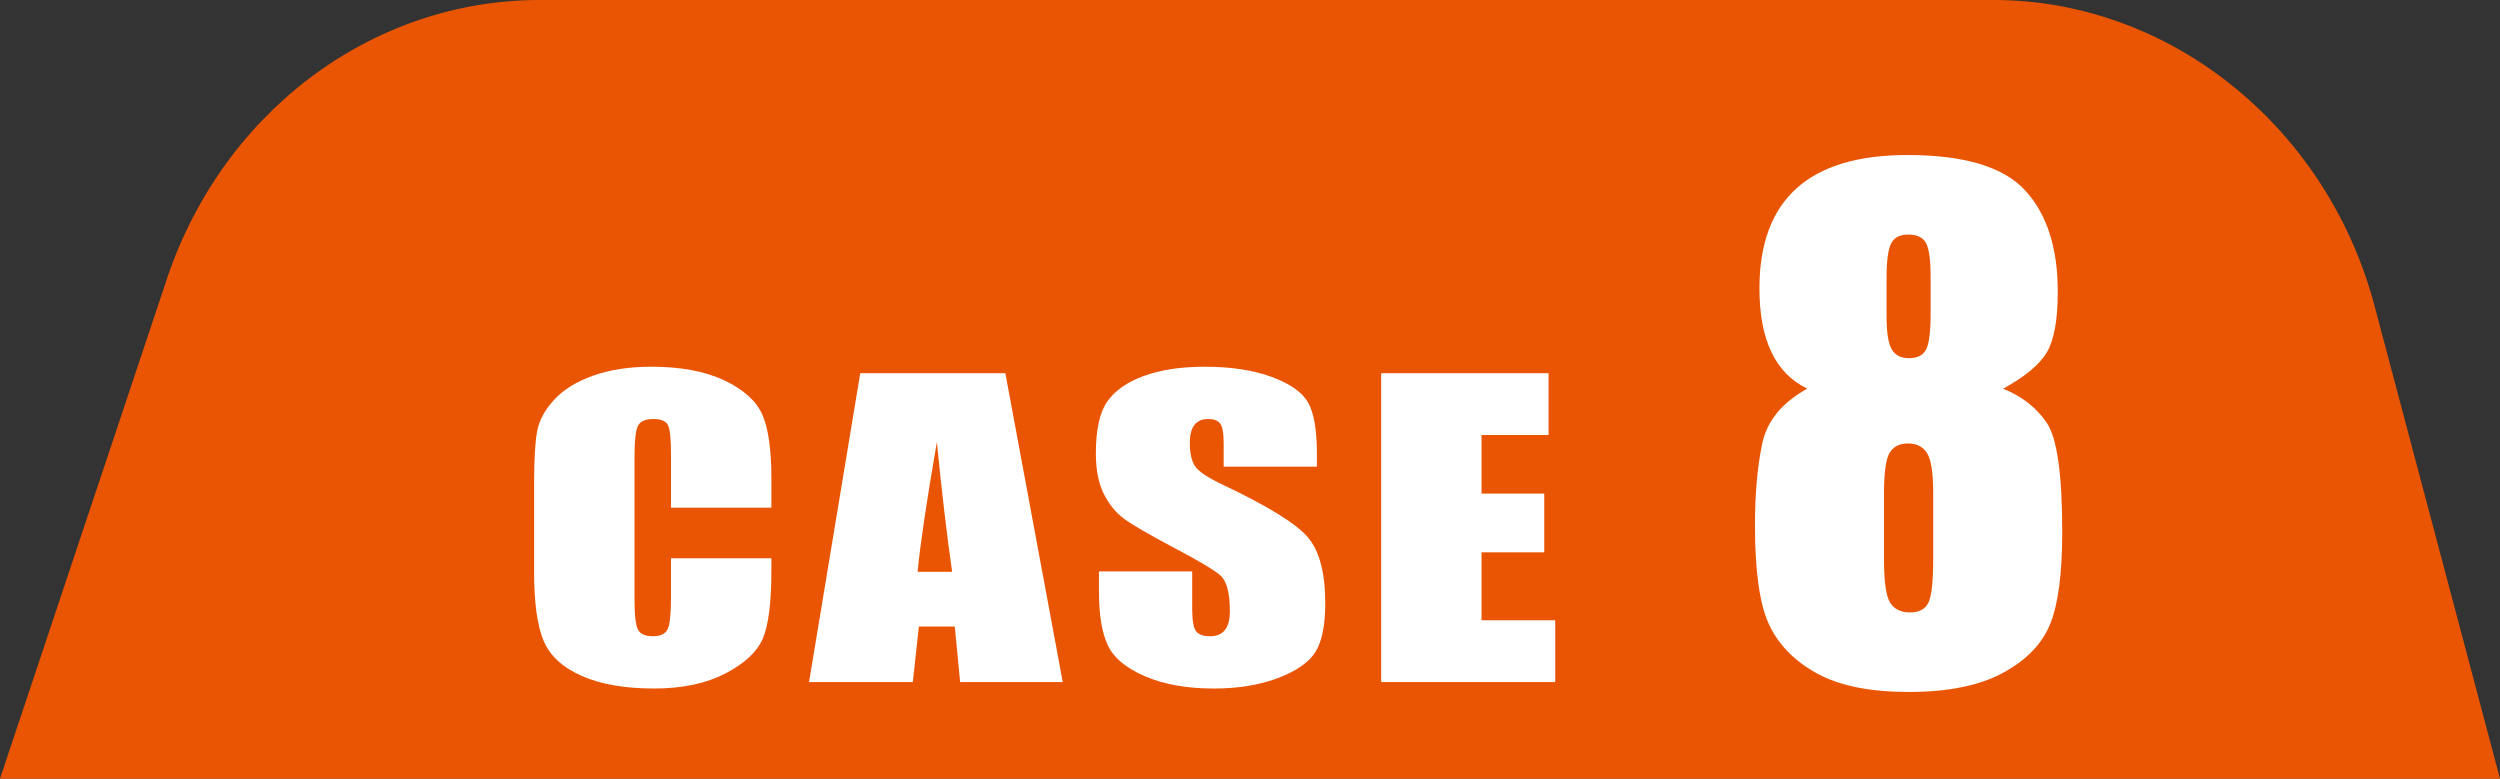
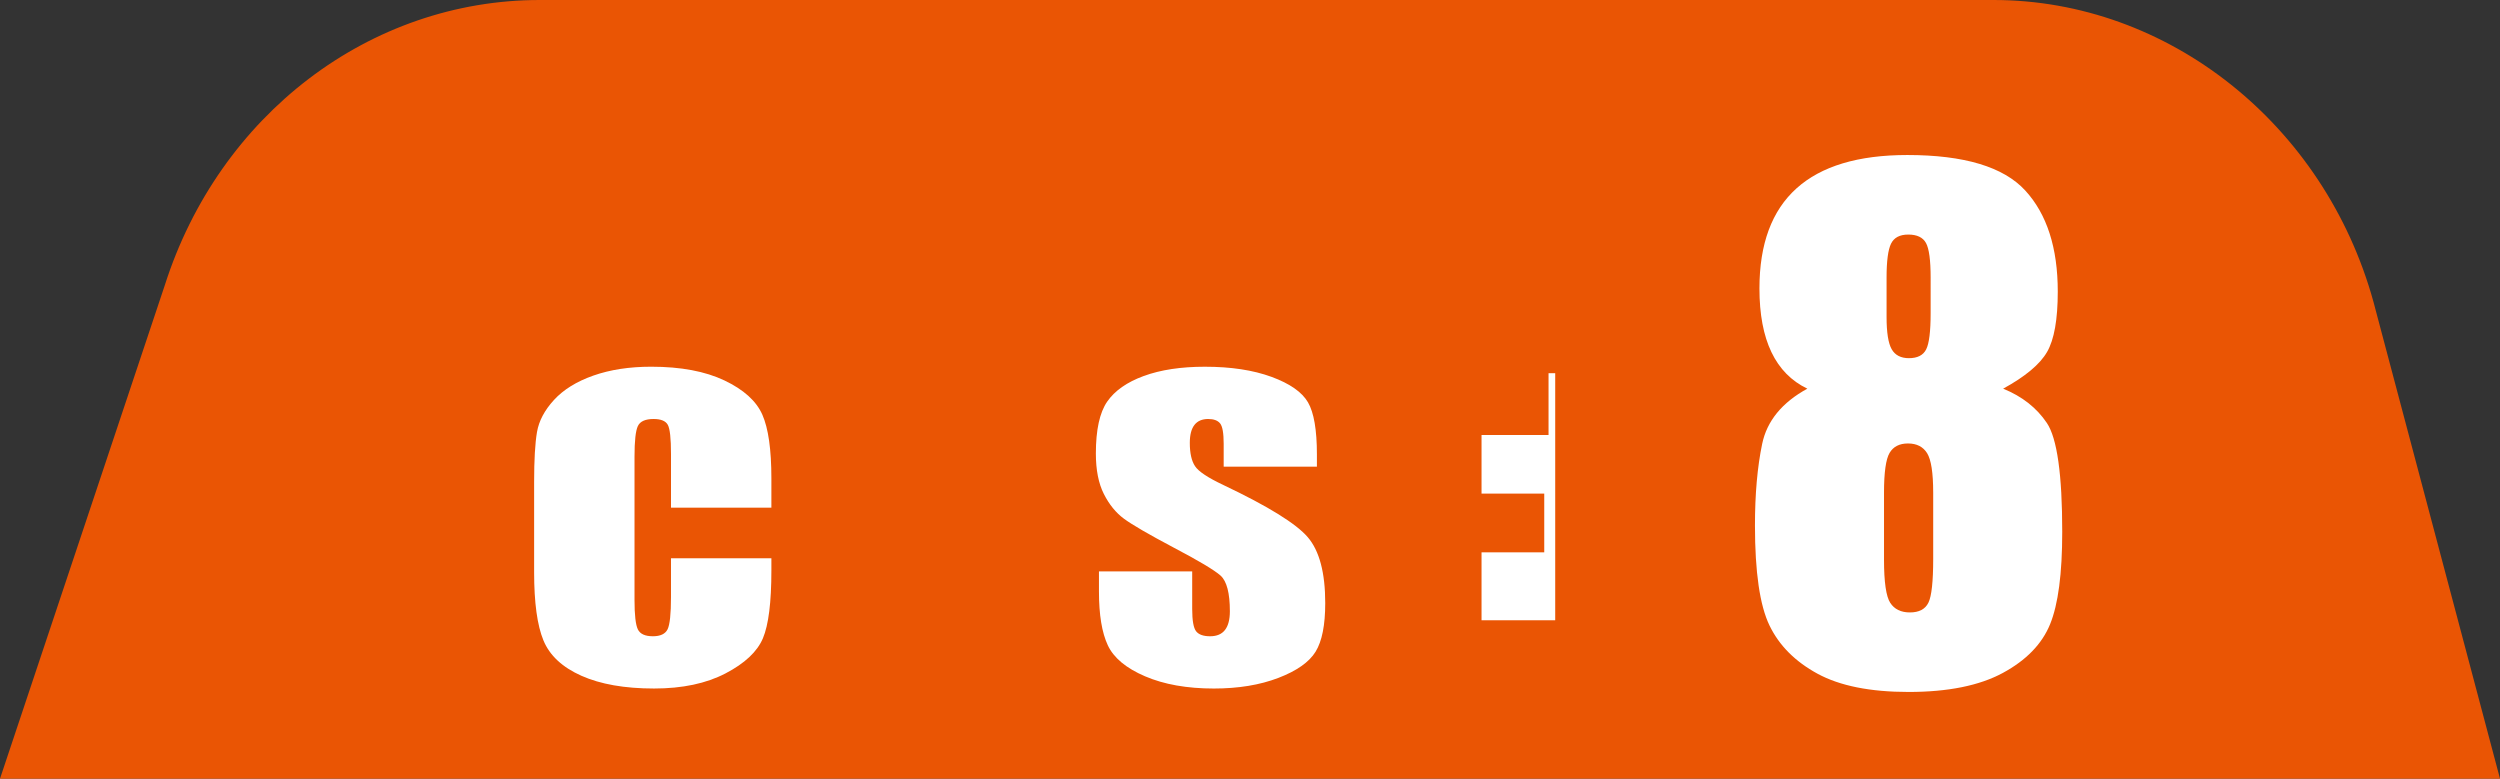
<svg xmlns="http://www.w3.org/2000/svg" version="1.1" id="レイヤー_1" x="0px" y="0px" width="275.168px" height="85.708px" viewBox="0 0 275.168 85.708" enable-background="new 0 0 275.168 85.708" xml:space="preserve">
  <rect x="0" y="0" width="275.168" height="85.708" fill="#333333" stroke="none" />
  <path fill="#EA5504" d="M0,85.708l18.129-54.282C24.111,12.626,40.703,0,59.416,0H219.42c19.215,0,36.408,13.659,41.814,33.198  l13.934,52.51" />
  <g>
    <g>
      <path fill="#FFFFFF" d="M84.906,55.881H73.855v-5.908c0-1.718-0.117-2.79-0.354-3.216s-0.758-0.639-1.563-0.639    c-0.908,0-1.486,0.259-1.73,0.776c-0.246,0.519-0.369,1.638-0.369,3.359v15.789c0,1.651,0.123,2.729,0.369,3.233    c0.244,0.504,0.795,0.756,1.652,0.756c0.822,0,1.361-0.252,1.615-0.758c0.252-0.505,0.379-1.69,0.379-3.557v-4.273h11.051v1.325    c0,3.519-0.313,6.014-0.932,7.485c-0.623,1.473-1.996,2.762-4.121,3.869c-2.127,1.107-4.746,1.661-7.861,1.661    c-3.236,0-5.904-0.47-8.004-1.407s-3.49-2.235-4.174-3.895c-0.682-1.658-1.023-4.153-1.023-7.484v-9.932    c0-2.449,0.105-4.287,0.316-5.512c0.209-1.225,0.834-2.404,1.875-3.538c1.041-1.134,2.484-2.026,4.33-2.677    c1.848-0.65,3.969-0.976,6.365-0.976c3.254,0,5.939,0.503,8.057,1.51s3.508,2.261,4.174,3.763    c0.664,1.504,0.998,3.841,0.998,7.014V55.881z" />
-       <path fill="#FFFFFF" d="M110.656,41.079l6.318,33.993h-11.293l-0.592-6.109h-3.953l-0.664,6.109H89.049l5.637-33.993H110.656z     M104.799,62.936c-0.559-3.851-1.119-8.608-1.682-14.277c-1.127,6.509-1.834,11.269-2.121,14.277H104.799z" />
      <path fill="#FFFFFF" d="M144.949,51.366h-10.262v-2.52c0-1.176-0.131-1.924-0.395-2.246c-0.262-0.322-0.699-0.482-1.313-0.482    c-0.664,0-1.168,0.217-1.508,0.65c-0.342,0.436-0.512,1.094-0.512,1.976c0,1.134,0.191,1.989,0.574,2.563    c0.367,0.574,1.408,1.268,3.123,2.078c4.918,2.336,8.016,4.252,9.293,5.75s1.916,3.912,1.916,7.243    c0,2.422-0.354,4.206-1.063,5.354c-0.709,1.147-2.078,2.109-4.107,2.887c-2.029,0.776-4.393,1.165-7.086,1.165    c-2.957,0-5.482-0.448-7.572-1.344c-2.092-0.896-3.461-2.036-4.107-3.423c-0.646-1.385-0.971-3.352-0.971-5.899v-2.226h10.262    v4.137c0,1.273,0.145,2.092,0.434,2.456c0.287,0.364,0.801,0.546,1.535,0.546s1.281-0.23,1.641-0.693    c0.357-0.461,0.537-1.146,0.537-2.057c0-2.002-0.342-3.311-1.023-3.927c-0.699-0.616-2.424-1.645-5.17-3.087    c-2.748-1.455-4.566-2.512-5.459-3.17s-1.633-1.567-2.219-2.729c-0.586-1.161-0.879-2.646-0.879-4.451    c0-2.604,0.416-4.507,1.246-5.711c0.832-1.204,2.174-2.145,4.029-2.824c1.855-0.679,4.094-1.018,6.719-1.018    c2.869,0,5.314,0.371,7.336,1.113c2.021,0.742,3.359,1.676,4.016,2.803c0.656,1.127,0.984,3.041,0.984,5.742V51.366z" />
-       <path fill="#FFFFFF" d="M152.02,41.079h18.424v6.803h-7.375v6.445h6.902v6.467h-6.902v7.475h8.109v6.803H152.02V41.079z" />
+       <path fill="#FFFFFF" d="M152.02,41.079h18.424v6.803h-7.375v6.445h6.902v6.467h-6.902v7.475h8.109v6.803V41.079z" />
    </g>
    <g>
      <g>
        <path fill="#FFFFFF" d="M220.48,42.781c2.086,0.844,3.691,2.104,4.816,3.781s1.688,5.669,1.688,11.978     c0,4.596-0.445,7.984-1.336,10.165s-2.625,3.969-5.203,5.364c-2.578,1.395-6.035,2.093-10.371,2.093     c-4.219,0-7.559-0.669-10.02-2.005s-4.225-3.107-5.291-5.312s-1.6-5.874-1.6-11.01c0-3.447,0.264-6.437,0.791-8.97     c0.527-2.532,2.186-4.561,4.975-6.085c-1.758-0.843-3.076-2.184-3.955-4.022s-1.318-4.175-1.318-7.009     c0-4.895,1.359-8.566,4.078-11.014c2.719-2.448,6.785-3.672,12.199-3.672c6.258,0,10.582,1.3,12.973,3.899     c2.391,2.6,3.586,6.313,3.586,11.137c0,3.068-0.393,5.282-1.178,6.64C224.529,40.1,222.918,41.446,220.48,42.781z      M212.781,54.225c0-2.18-0.223-3.626-0.668-4.342c-0.445-0.715-1.148-1.072-2.109-1.072c-0.938,0-1.611,0.347-2.021,1.037     c-0.41,0.691-0.615,2.15-0.615,4.377v7.383c0,2.461,0.229,4.043,0.686,4.746s1.178,1.055,2.162,1.055     c1.008,0,1.688-0.356,2.039-1.072c0.352-0.715,0.527-2.325,0.527-4.834V54.225z M212.5,30.564c0-1.921-0.17-3.193-0.51-3.814     c-0.34-0.621-0.99-0.932-1.951-0.932c-0.938,0-1.57,0.334-1.898,1.002s-0.492,1.916-0.492,3.744v4.324     c0,1.711,0.188,2.895,0.563,3.551c0.375,0.656,1.008,0.984,1.898,0.984c0.938,0,1.57-0.322,1.898-0.967     c0.328-0.645,0.492-1.974,0.492-3.99V30.564z" />
      </g>
    </g>
  </g>
</svg>